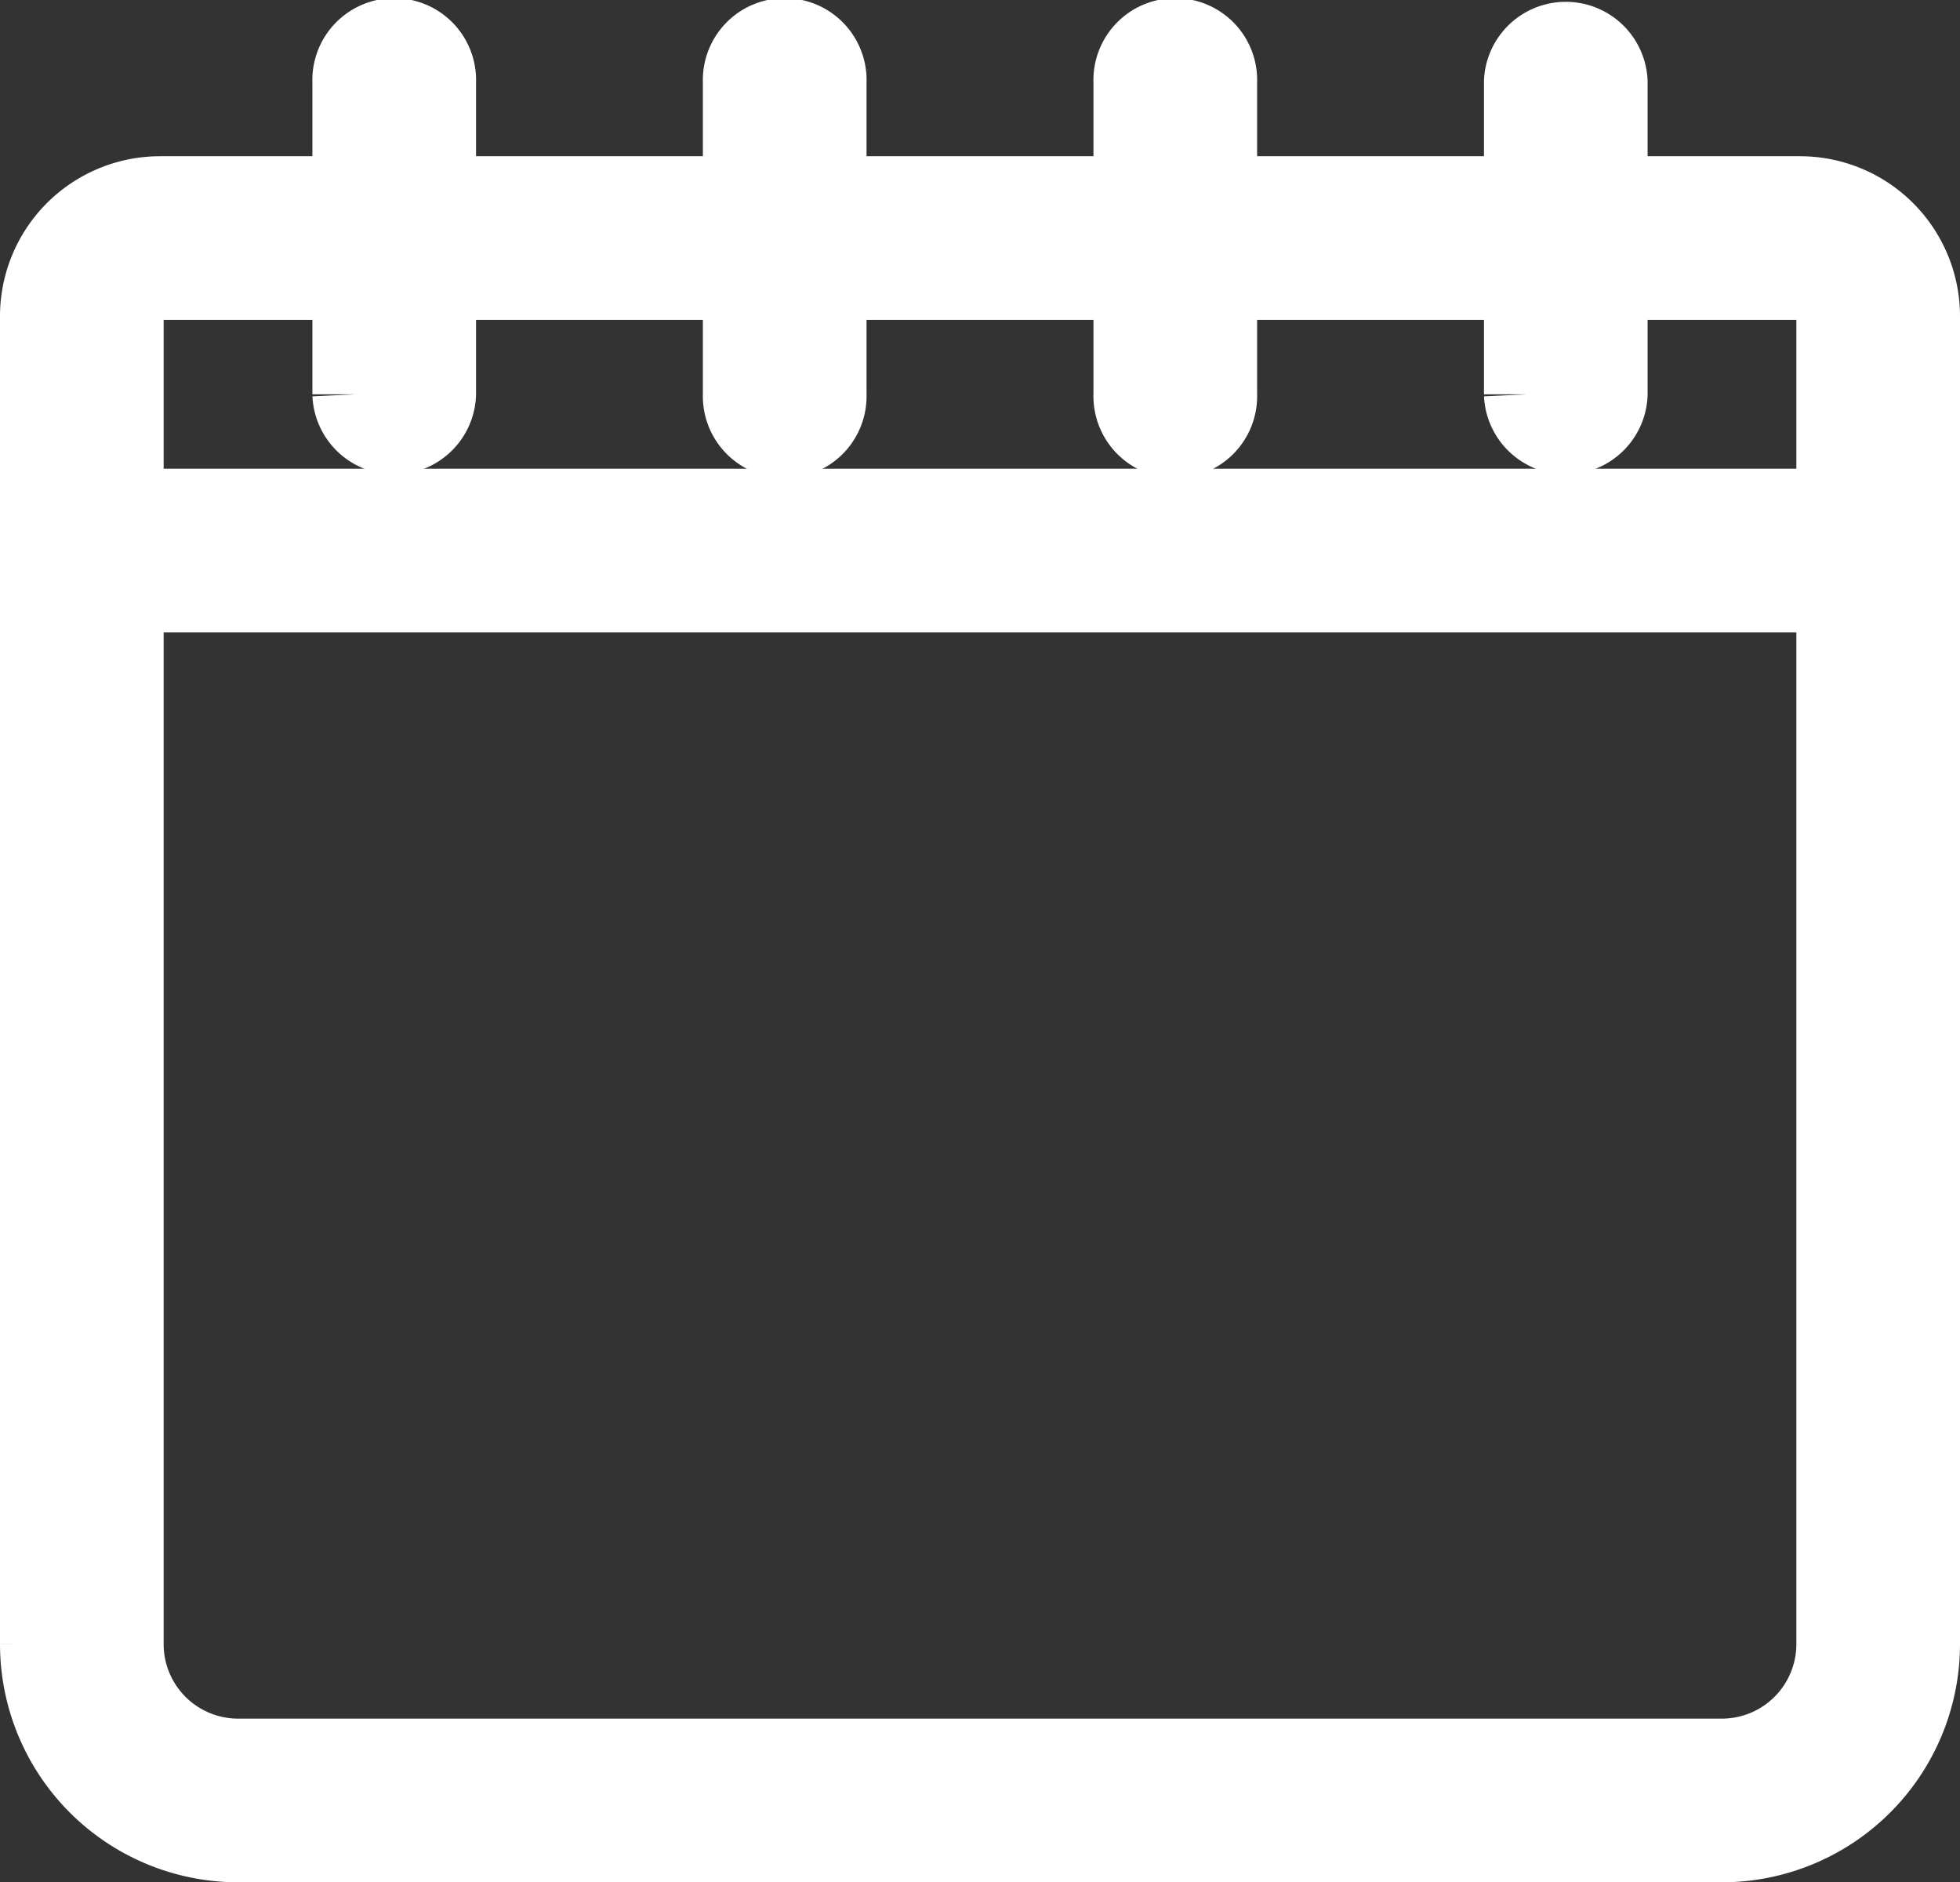
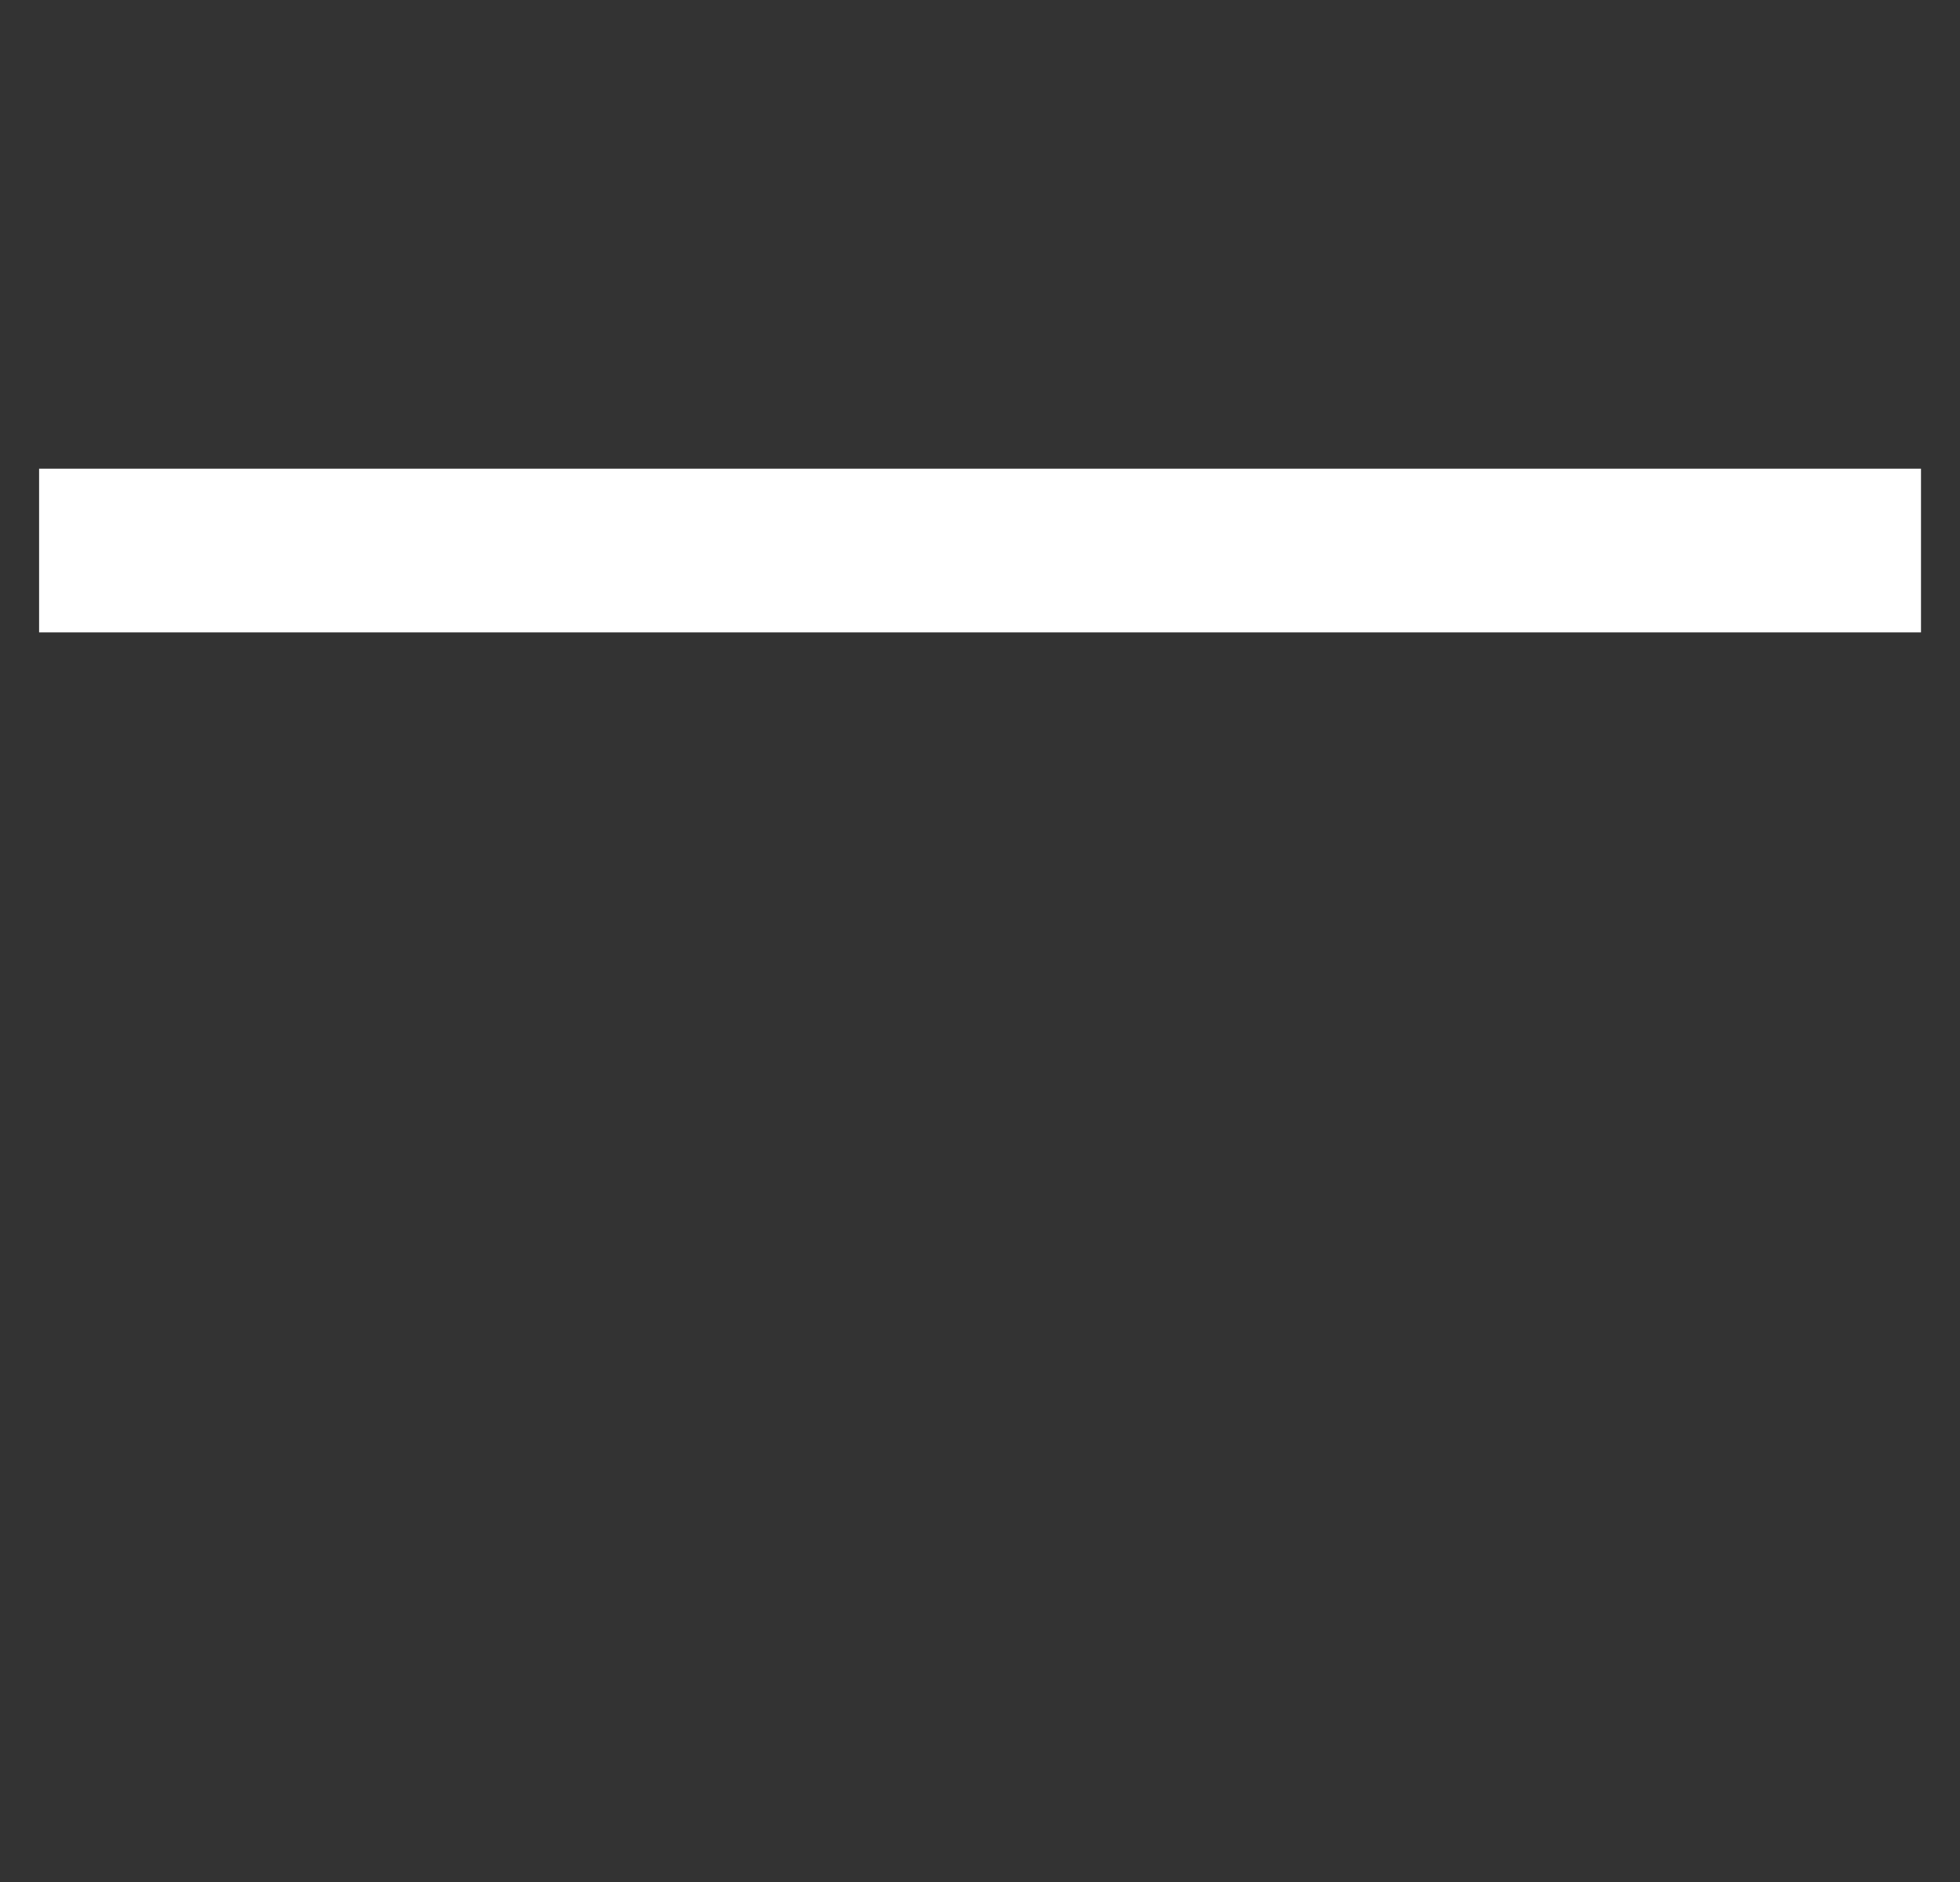
<svg xmlns="http://www.w3.org/2000/svg" width="22.913" height="22" viewBox="0 0 22.913 22">
  <rect x="0" y="0" width="22.913" height="22" fill="#333333" stroke="none" />
  <g id="Gruppe_339" data-name="Gruppe 339" transform="translate(-1512.5 -86.5)">
-     <path id="Pfad_276" data-name="Pfad 276" d="M0,18.891V3.37A1.371,1.371,0,0,1,1.37,2H20.543a1.371,1.371,0,0,1,1.37,1.37V18.891a2.285,2.285,0,0,1-2.283,2.283H2.283A2.285,2.285,0,0,1,0,18.891M21,3.37a.458.458,0,0,0-.457-.457H1.37a.458.458,0,0,0-.457.457V18.891a1.371,1.371,0,0,0,1.37,1.37H19.63A1.371,1.371,0,0,0,21,18.891Z" transform="translate(1513 86.826)" fill="#fff" stroke="#fff" stroke-width="1" />
    <rect id="Rechteck_77" data-name="Rechteck 77" width="21" height="0.913" transform="translate(1513.457 92.478)" fill="#fff" stroke="#fff" stroke-width="1" />
-     <path id="Pfad_277" data-name="Pfad 277" d="M19,4.109V.457a.457.457,0,0,1,.913,0V4.109a.457.457,0,0,1-.913,0" transform="translate(1511.348 87)" fill="#fff" stroke="#fff" stroke-width="1" />
-     <path id="Pfad_278" data-name="Pfad 278" d="M14,4.109V.457a.457.457,0,1,1,.913,0V4.109a.457.457,0,1,1-.913,0" transform="translate(1511.783 87)" fill="#fff" stroke="#fff" stroke-width="1" />
-     <path id="Pfad_279" data-name="Pfad 279" d="M9,4.109V.457a.457.457,0,1,1,.913,0V4.109a.457.457,0,1,1-.913,0" transform="translate(1512.217 87)" fill="#fff" stroke="#fff" stroke-width="1" />
-     <path id="Pfad_280" data-name="Pfad 280" d="M4,4.109V.457a.457.457,0,1,1,.913,0V4.109a.457.457,0,0,1-.913,0" transform="translate(1512.652 87)" fill="#fff" stroke="#fff" stroke-width="1" />
  </g>
</svg>